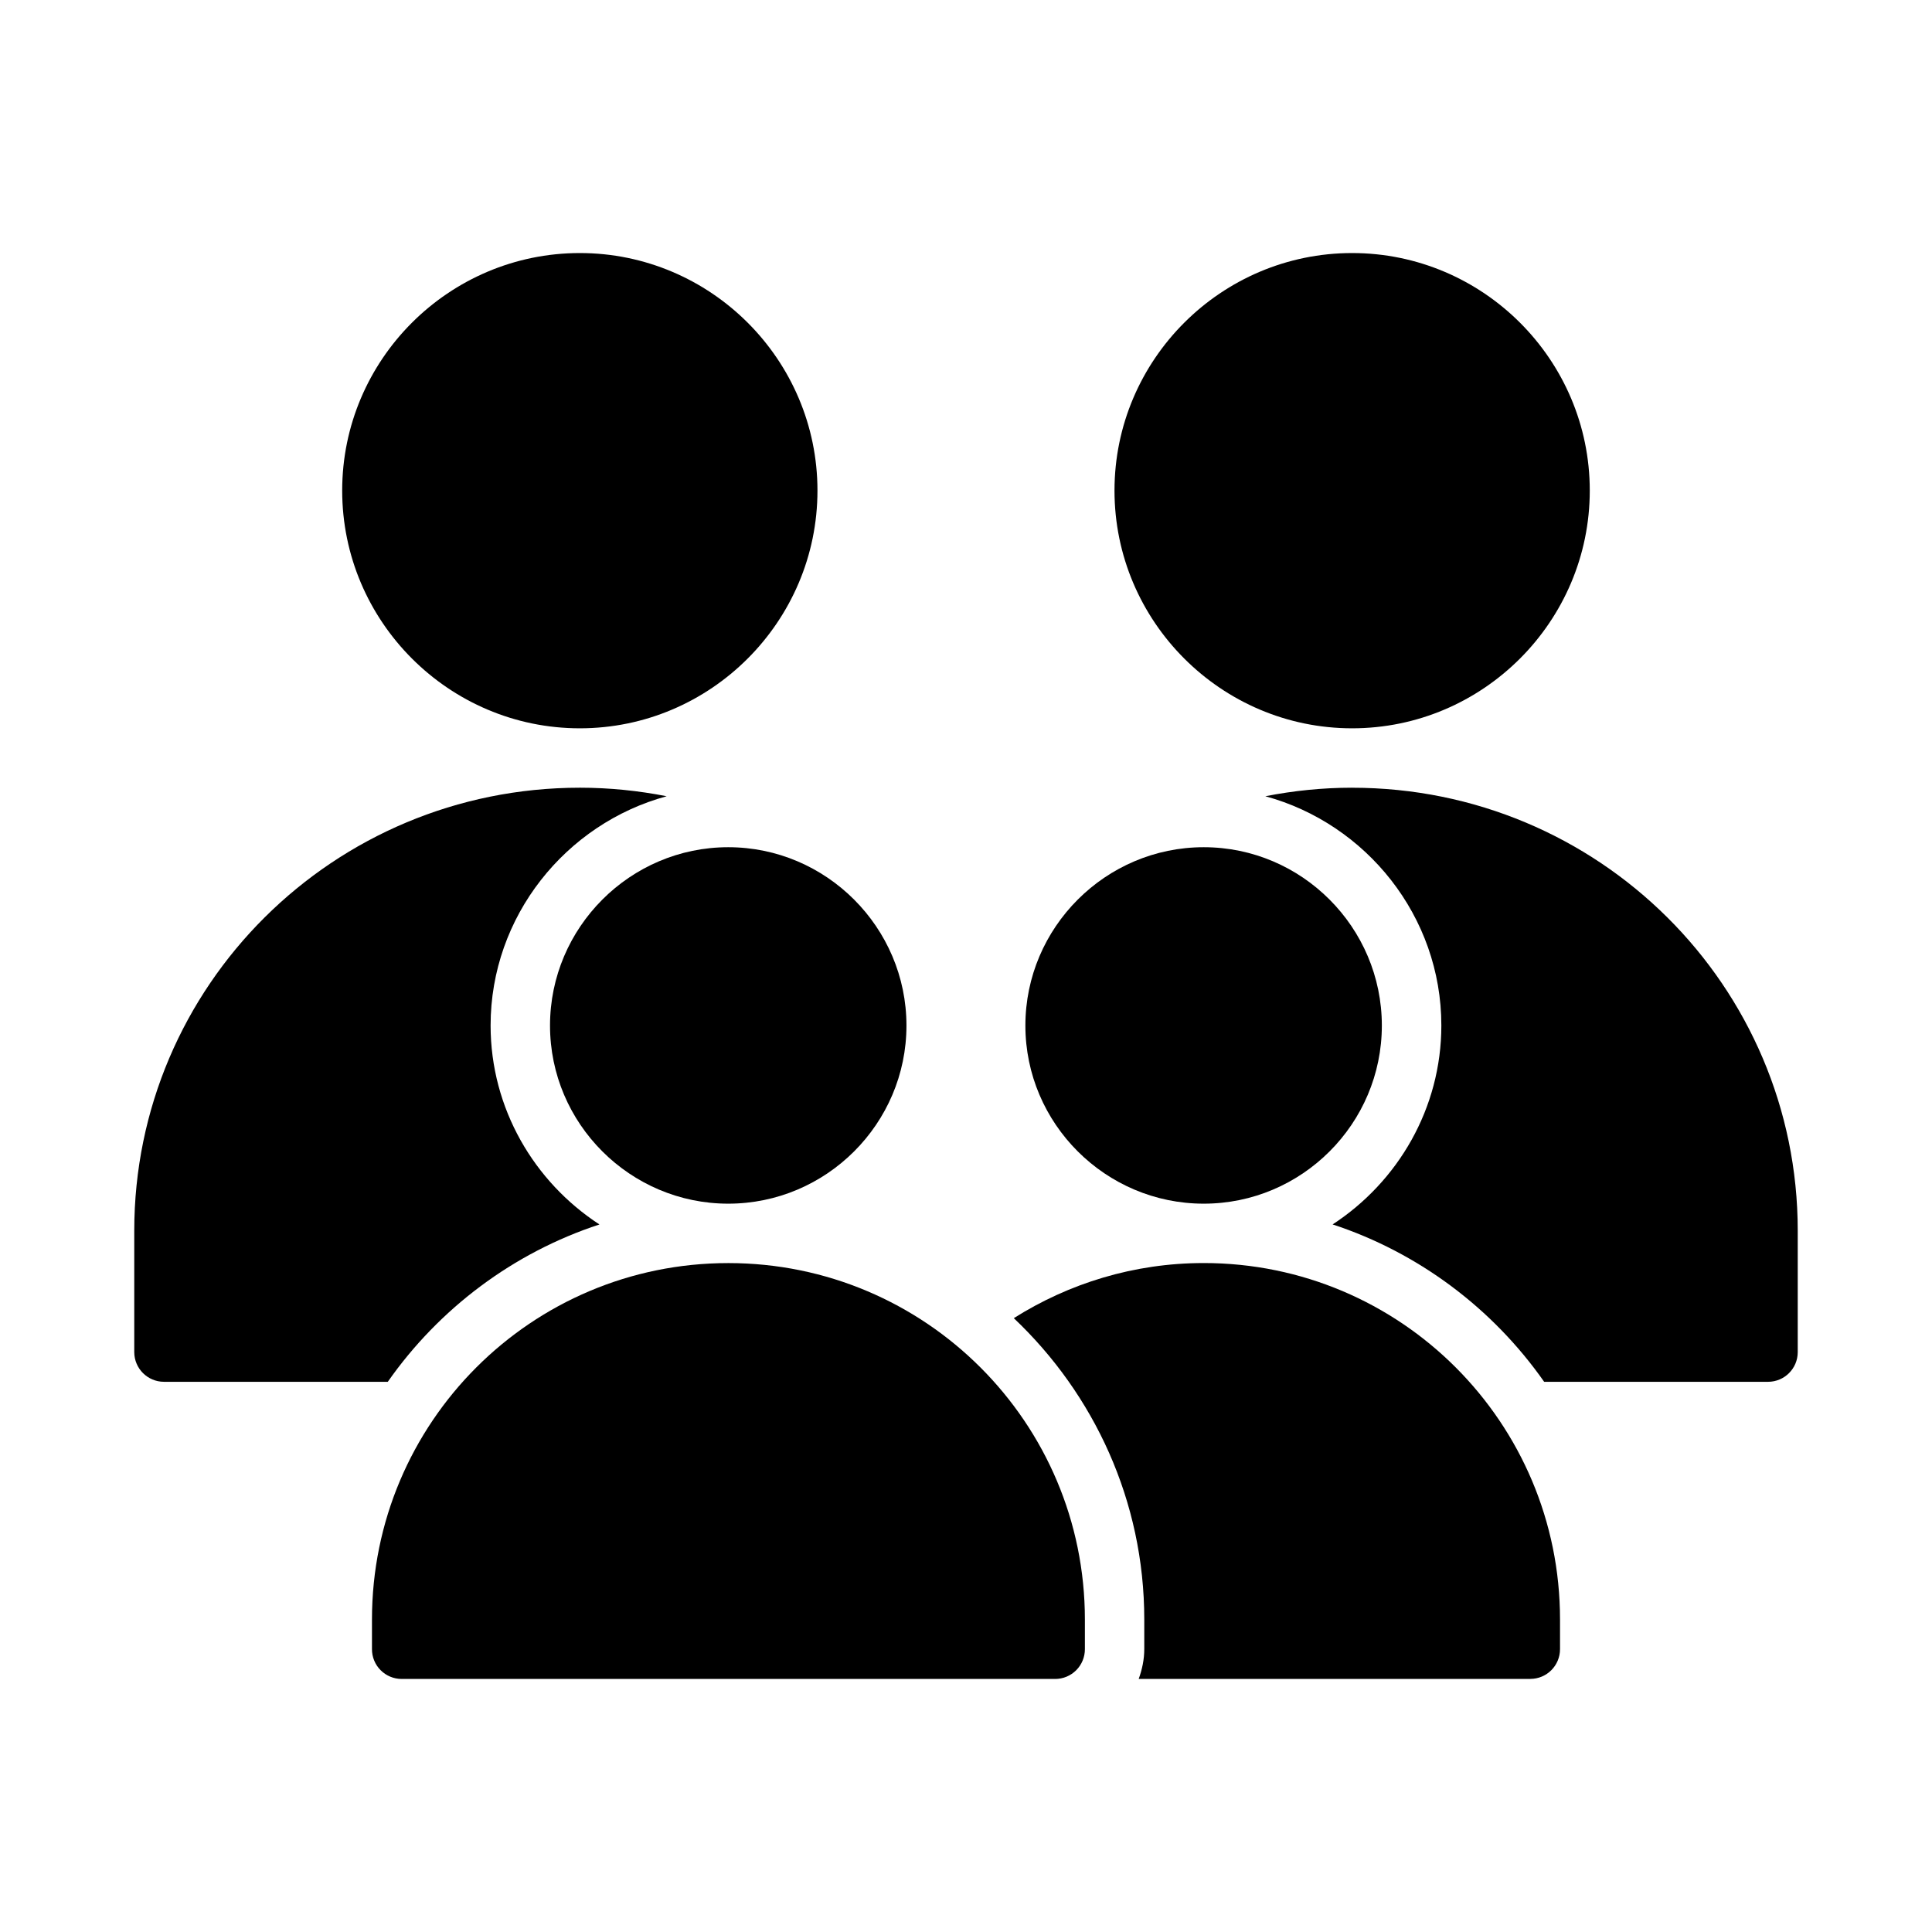
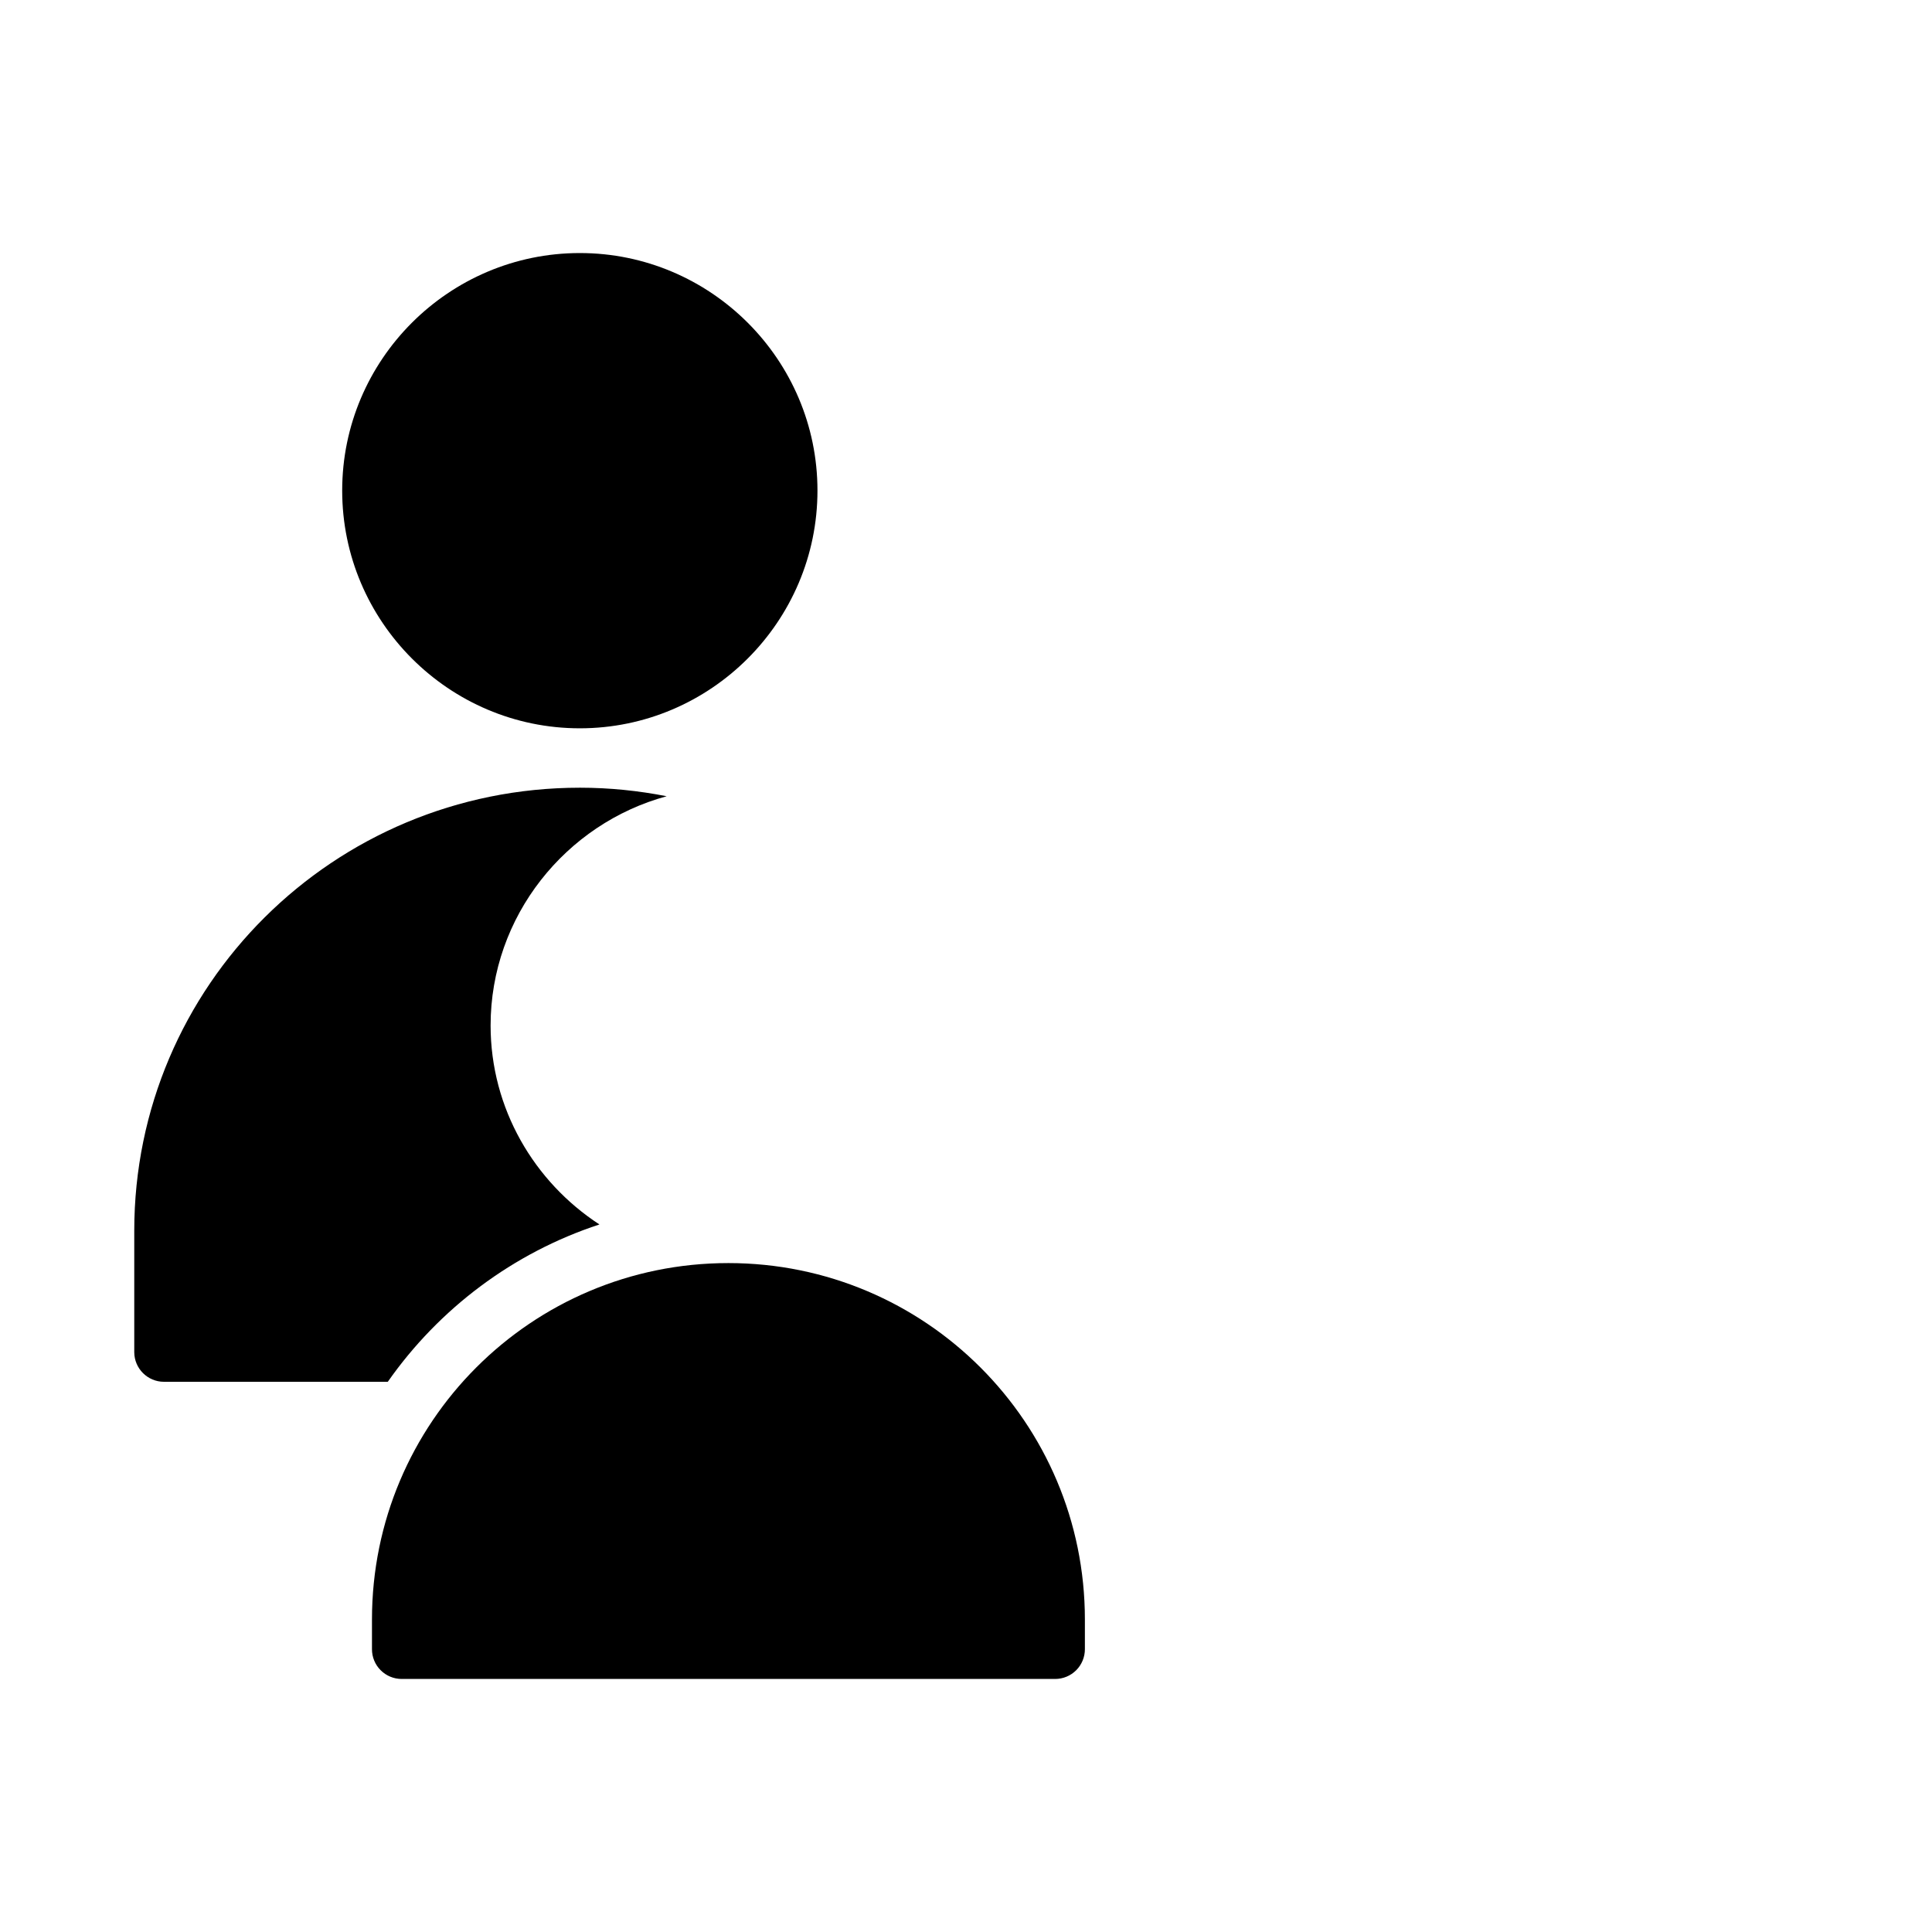
<svg xmlns="http://www.w3.org/2000/svg" fill="#000000" width="800px" height="800px" version="1.1" viewBox="144 144 512 512">
  <g>
-     <path d="m502.33 211.06c34.68 0 62.977 28.25 62.977 62.945 0 34.695-28.297 63.004-62.977 63.004s-62.977-28.309-62.977-63.004c0-34.695 28.297-62.945 62.977-62.945z" />
-     <path d="m502.34 352.75c-7.879 0-15.57 0.801-23.016 2.262 26.738 7.273 46.648 31.824 46.648 60.746 0 22-11.539 41.457-28.812 52.723 22.875 7.527 42.488 22.355 56.059 41.711h59.348-0.004c4.328-0.008 7.84-3.512 7.856-7.84v-32.195c0-64.918-52.828-117.4-118.08-117.4z" />
    <path d="m297.66 211.06c34.68 0 62.977 28.25 62.977 62.945 0 34.695-28.297 63.004-62.977 63.004-34.68 0-62.977-28.309-62.977-63.004 0-34.695 28.297-62.945 62.977-62.945z" />
    <path d="m297.66 352.75c-65.254 0-118.08 52.484-118.08 117.4v32.195c0.02 4.324 3.519 7.824 7.84 7.844h59.348c13.57-19.367 33.184-34.191 56.09-41.695-17.293-11.262-28.844-30.723-28.844-52.738 0-28.93 19.918-53.477 46.664-60.746-7.445-1.461-15.137-2.262-23.016-2.262z" />
-     <path d="m336.99 368.52c-25.984 0-47.23 21.258-47.23 47.262 0 26 21.246 47.203 47.23 47.203 25.984 0 47.23-21.199 47.23-47.203 0-26-21.246-47.262-47.23-47.262z" />
    <path d="m337.01 478.73c-52.199 0-94.434 42.281-94.434 94.465v7.844c-0.008 2.09 0.812 4.094 2.285 5.574 1.473 1.484 3.473 2.32 5.559 2.328h173.18c2.102 0.008 4.113-0.824 5.598-2.305 1.484-1.484 2.316-3.5 2.309-5.598v-7.844c0-52.184-42.293-94.465-94.492-94.465z" />
-     <path d="m463 368.52c-26 0-47.262 21.258-47.262 47.262 0 26 21.258 47.203 47.262 47.203s47.203-21.199 47.203-47.203c0-26-21.199-47.262-47.203-47.262z" />
-     <path d="m462.99 478.72c-18.523 0-35.742 5.406-50.324 14.605 21.23 20.102 34.578 48.438 34.578 79.859v7.797c0 2.789-0.566 5.445-1.477 7.949h103.81v-0.004c4.348-0.016 7.859-3.555 7.844-7.902v-7.84c0-52.184-42.234-94.465-94.434-94.465z" />
  </g>
</svg>